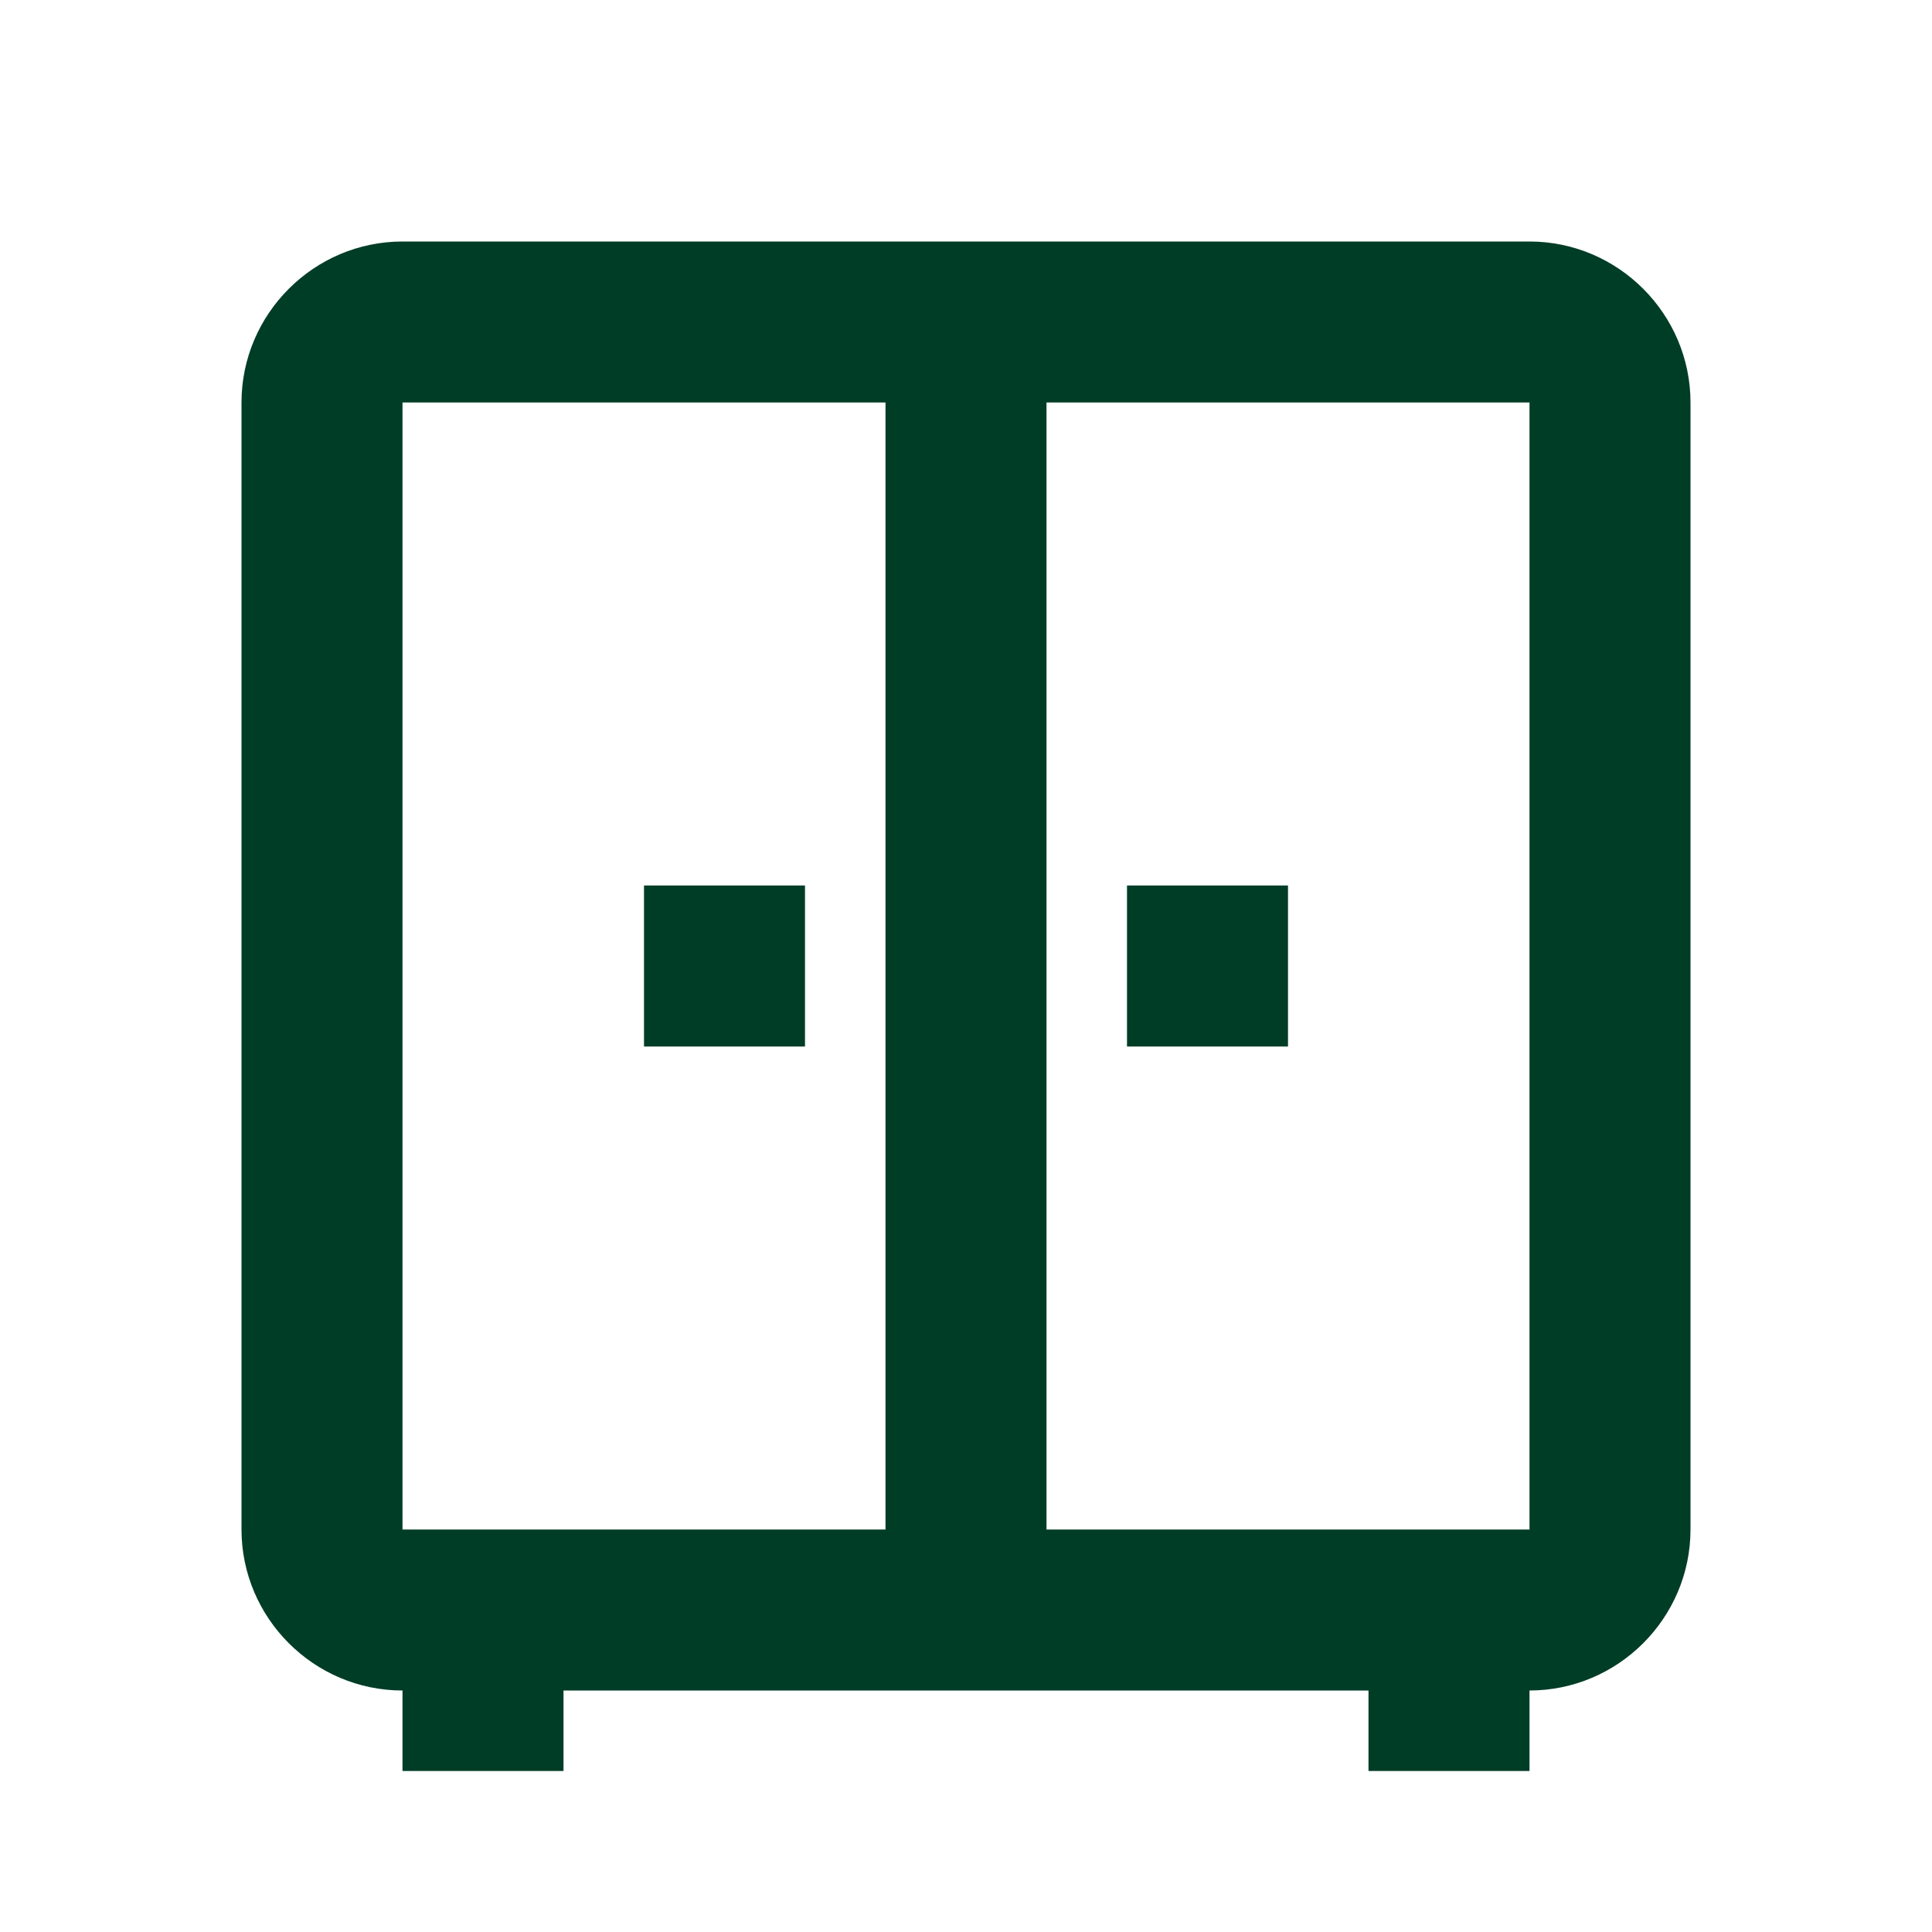
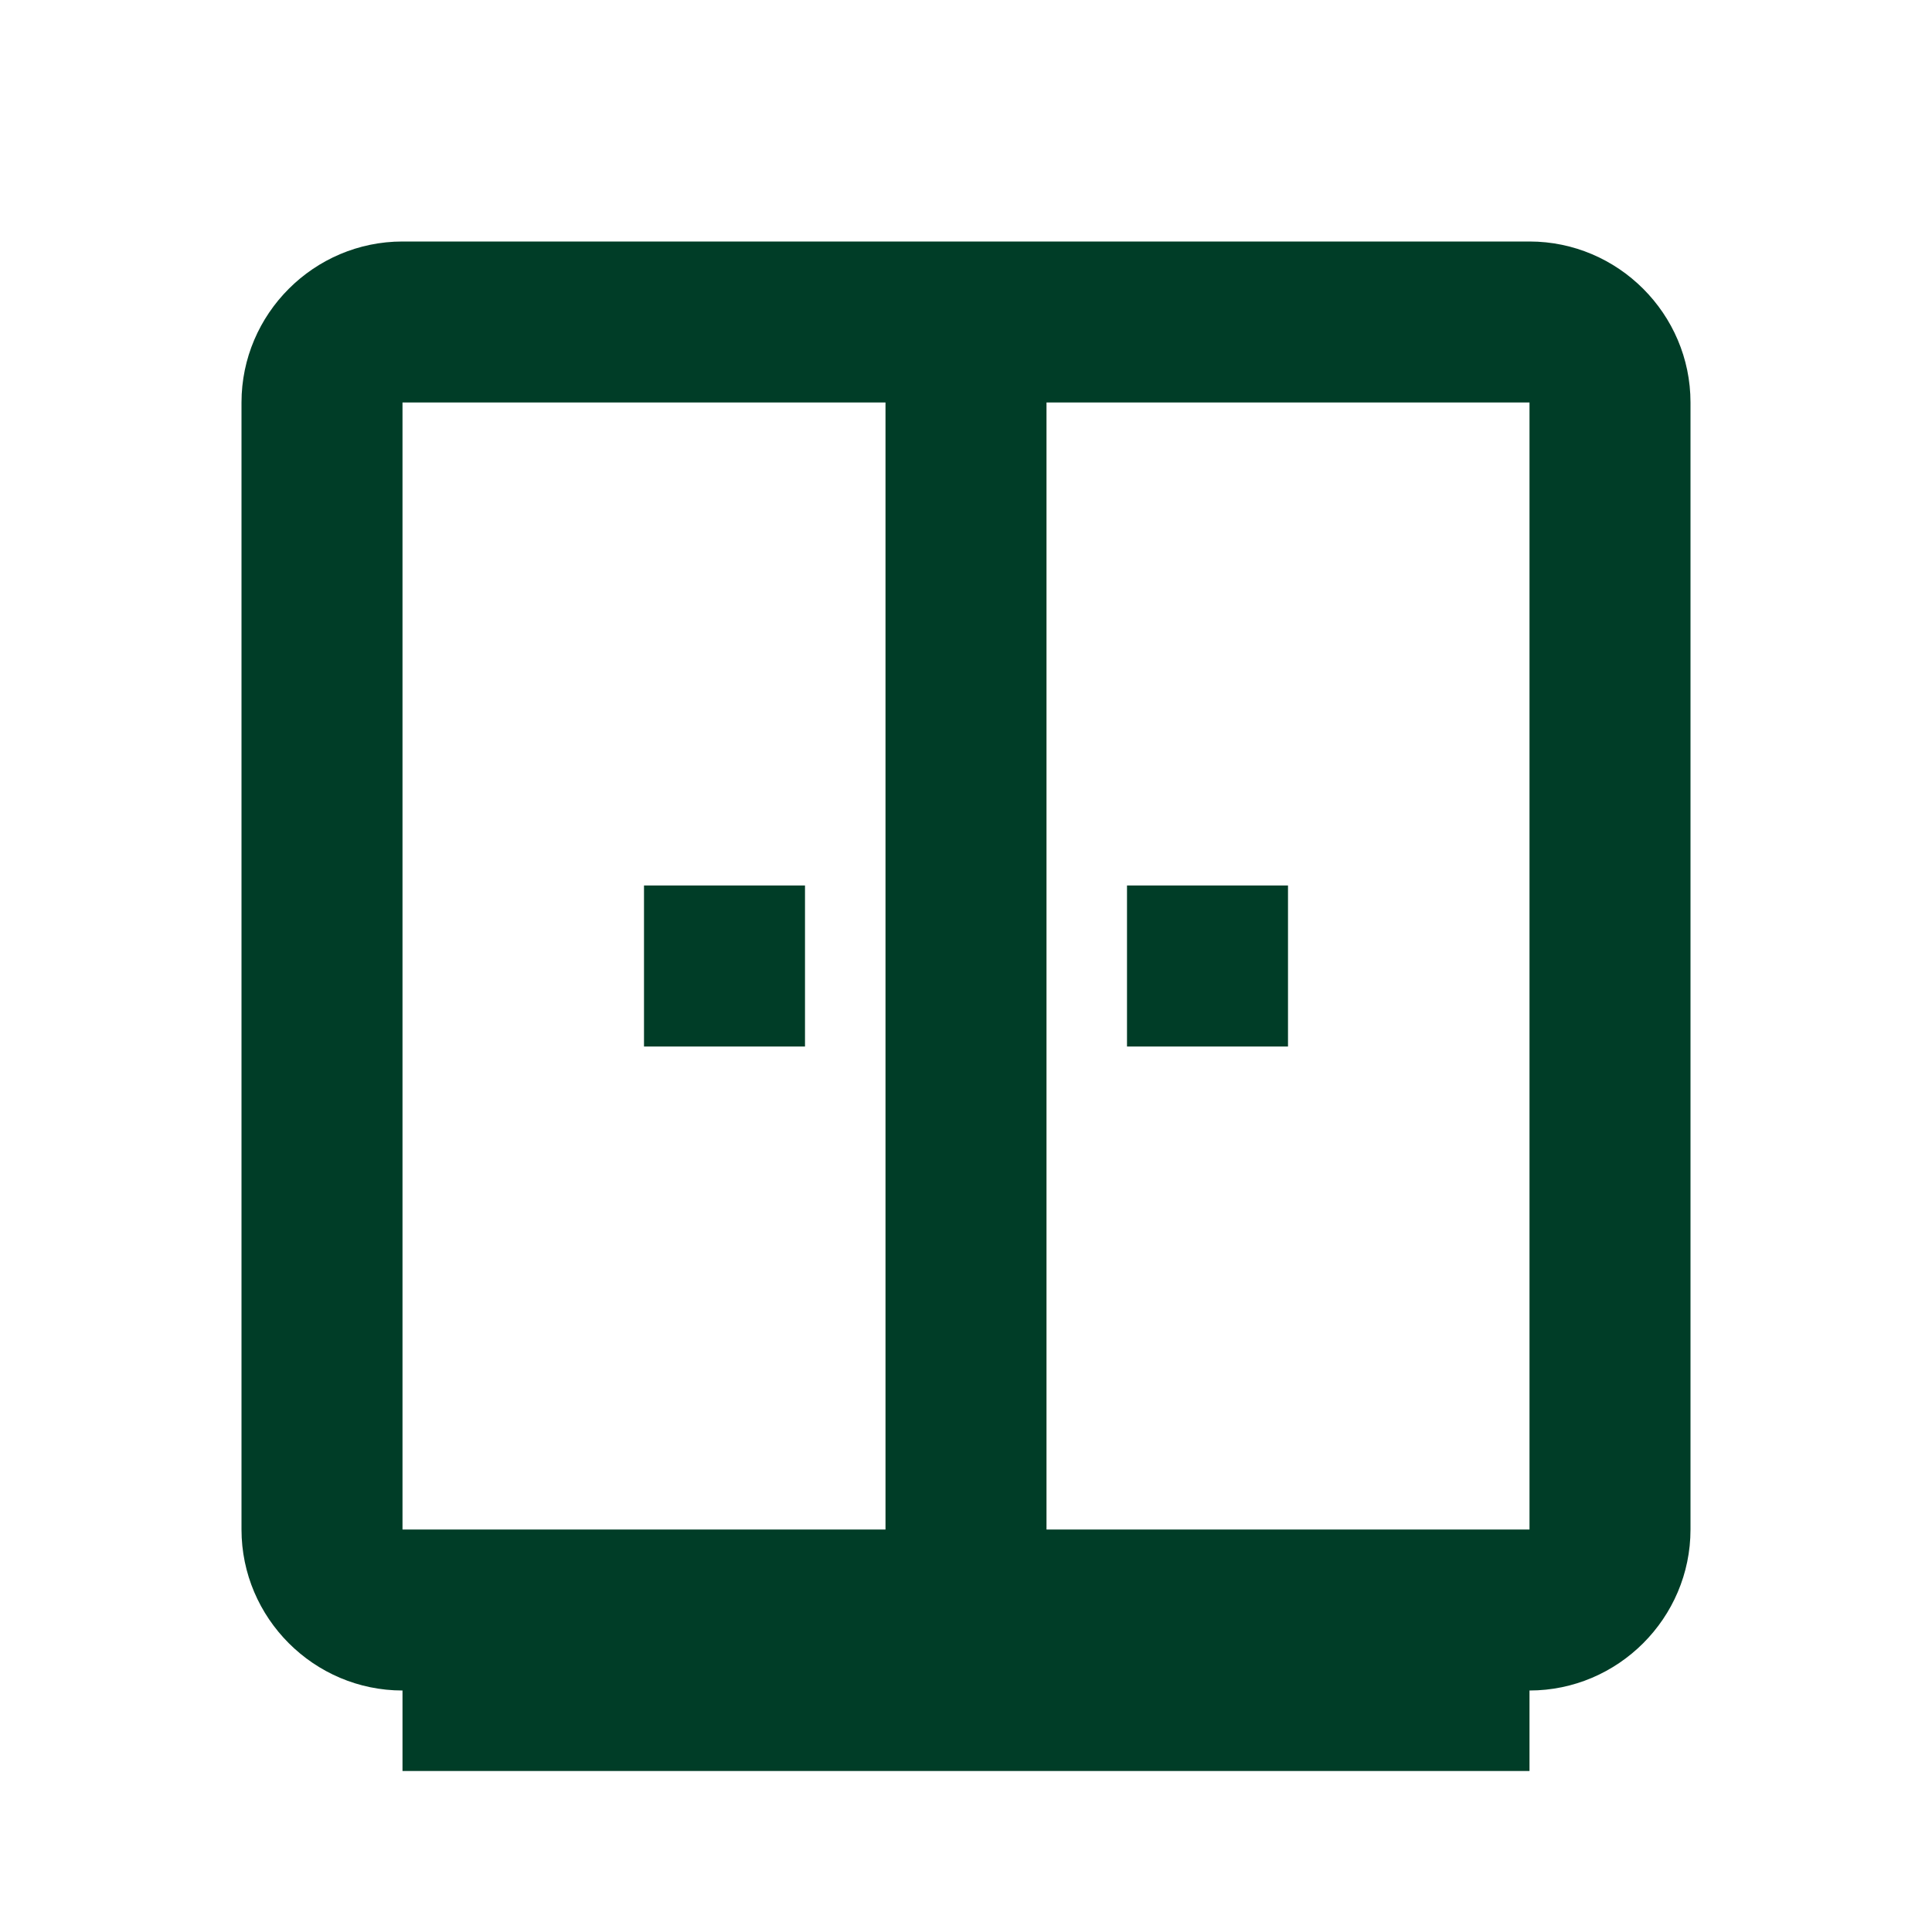
<svg xmlns="http://www.w3.org/2000/svg" width="24" height="24" viewBox="0 0 24 24" fill="none">
-   <path d="M5 3C3.9 3 3 3.9 3 5V19C3 20.1 3.9 21 5 21V22H7V21H17V22H19V21C20.1 21 21 20.1 21 19V5C21 3.9 20.1 3 19 3H5ZM5 5H11V19H5V5ZM13 5H19V19H13V5ZM8 11V13H10V11H8ZM14 11V13H16V11H14Z" fill="#003D27" />
+   <path d="M5 3C3.9 3 3 3.9 3 5V19C3 20.1 3.9 21 5 21V22H7H17V22H19V21C20.1 21 21 20.1 21 19V5C21 3.9 20.1 3 19 3H5ZM5 5H11V19H5V5ZM13 5H19V19H13V5ZM8 11V13H10V11H8ZM14 11V13H16V11H14Z" fill="#003D27" />
</svg>